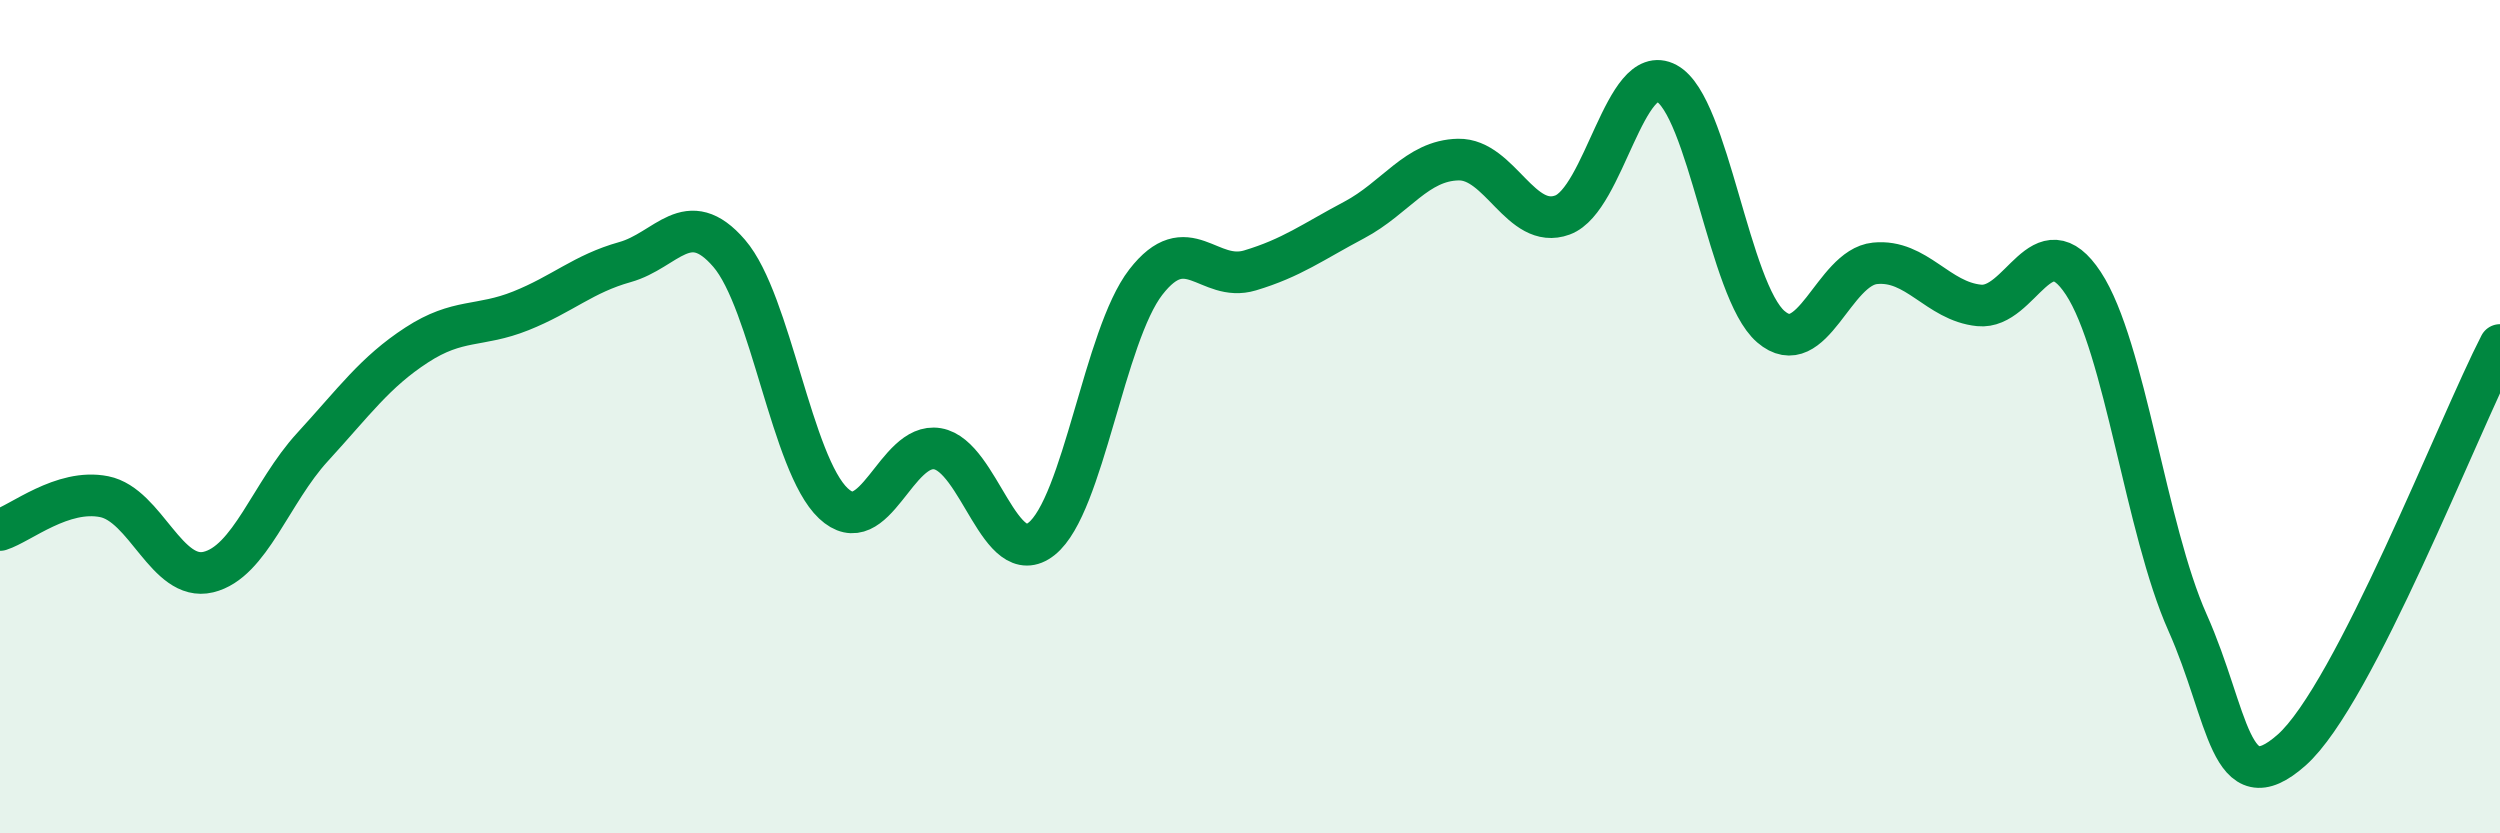
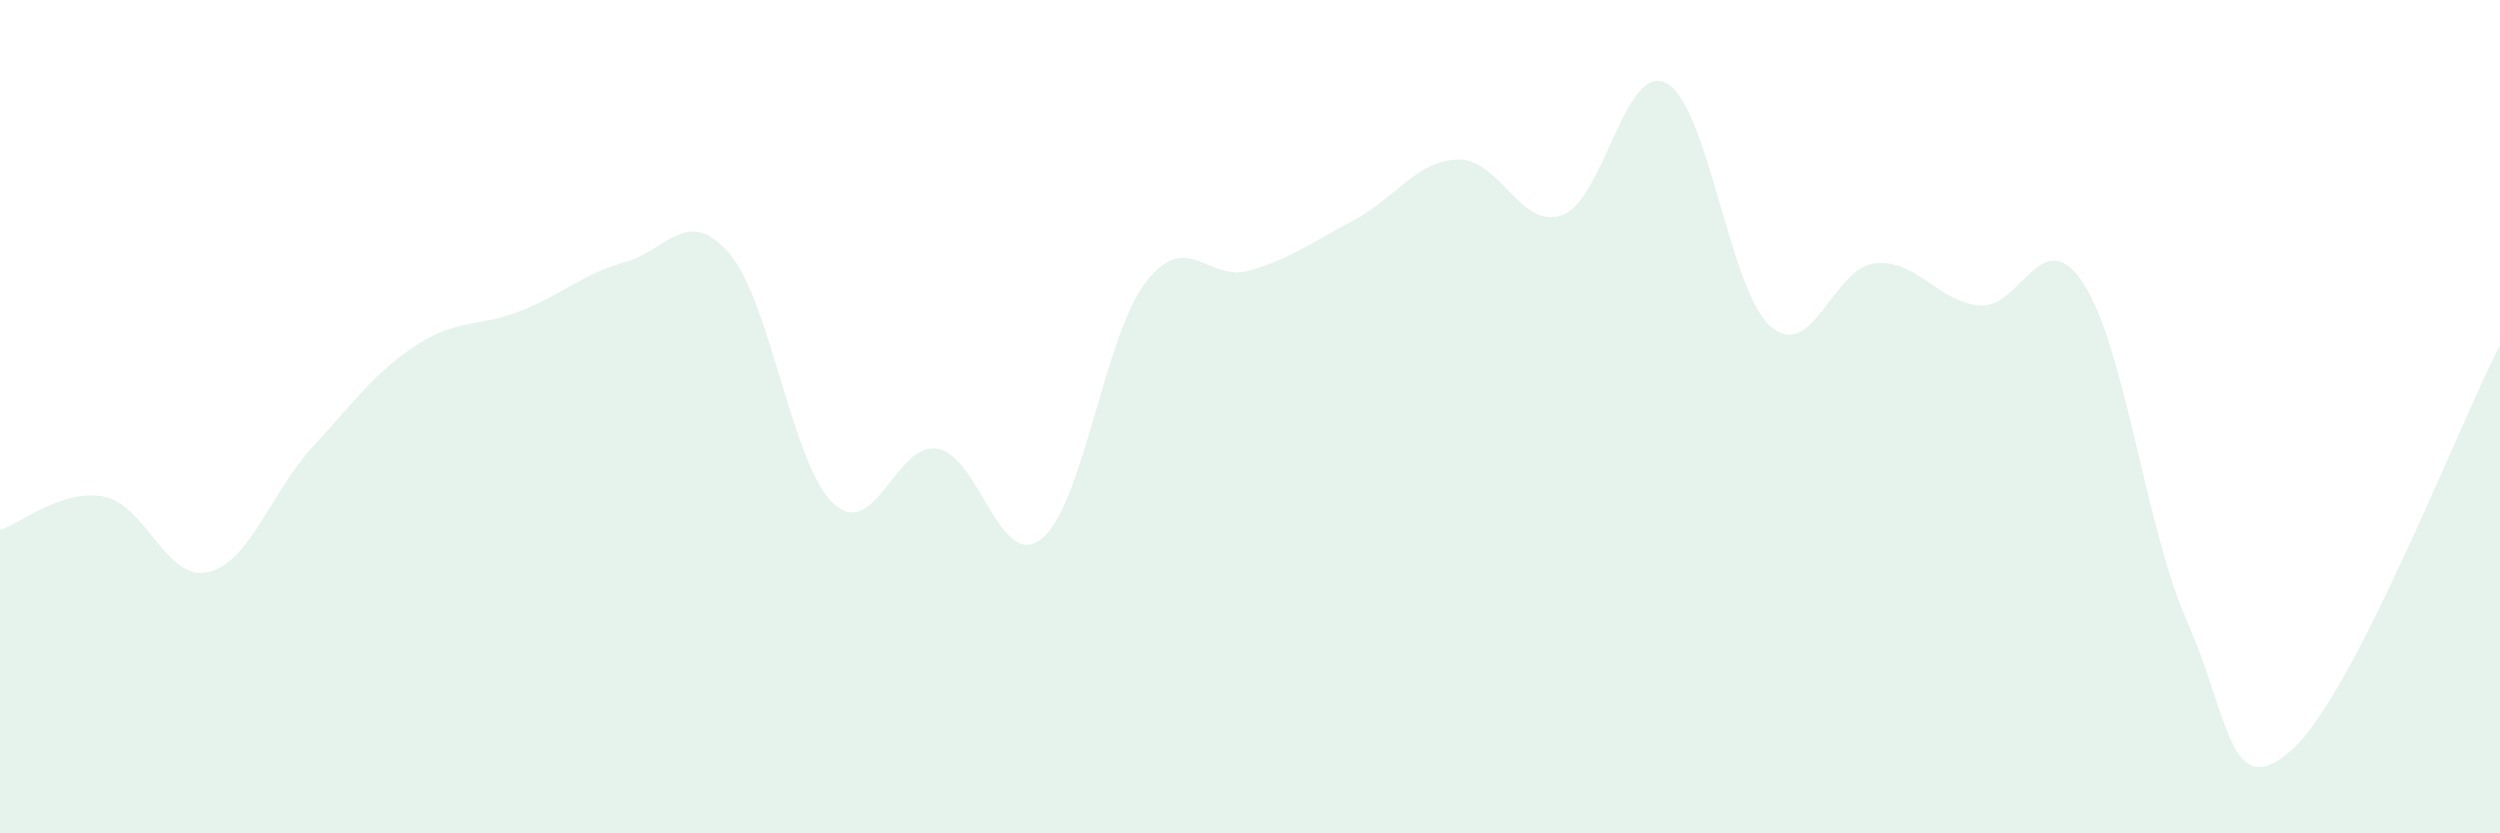
<svg xmlns="http://www.w3.org/2000/svg" width="60" height="20" viewBox="0 0 60 20">
  <path d="M 0,12.72 C 0.5,12.56 1.5,11.72 2.5,11.92 C 3.5,12.12 4,13.97 5,13.73 C 6,13.49 6.5,11.82 7.5,10.73 C 8.5,9.64 9,8.93 10,8.28 C 11,7.63 11.5,7.86 12.5,7.46 C 13.5,7.06 14,6.57 15,6.29 C 16,6.01 16.5,4.92 17.5,6.08 C 18.5,7.24 19,11.14 20,12.08 C 21,13.02 21.5,10.6 22.5,10.77 C 23.5,10.94 24,13.73 25,12.93 C 26,12.13 26.5,8.06 27.5,6.77 C 28.5,5.48 29,6.79 30,6.49 C 31,6.19 31.5,5.81 32.5,5.28 C 33.5,4.75 34,3.85 35,3.83 C 36,3.81 36.5,5.53 37.5,5.16 C 38.5,4.79 39,1.46 40,2 C 41,2.54 41.5,6.98 42.5,7.84 C 43.5,8.7 44,6.42 45,6.32 C 46,6.22 46.5,7.23 47.5,7.33 C 48.5,7.43 49,5.28 50,6.8 C 51,8.32 51.5,12.7 52.5,14.94 C 53.5,17.18 53.5,19.33 55,18 C 56.5,16.67 59,10.22 60,8.28L60 20L0 20Z" fill="#008740" opacity="0.1" stroke-linecap="round" stroke-linejoin="round" />
-   <path d="M 0,12.72 C 0.5,12.56 1.5,11.72 2.5,11.92 C 3.5,12.12 4,13.97 5,13.73 C 6,13.49 6.5,11.82 7.5,10.73 C 8.5,9.64 9,8.93 10,8.28 C 11,7.63 11.5,7.86 12.5,7.46 C 13.5,7.06 14,6.57 15,6.29 C 16,6.01 16.5,4.92 17.5,6.08 C 18.5,7.24 19,11.14 20,12.08 C 21,13.02 21.5,10.6 22.5,10.77 C 23.5,10.94 24,13.73 25,12.93 C 26,12.13 26.5,8.06 27.5,6.77 C 28.5,5.48 29,6.79 30,6.49 C 31,6.19 31.5,5.81 32.5,5.28 C 33.5,4.75 34,3.85 35,3.83 C 36,3.81 36.5,5.53 37.5,5.16 C 38.5,4.79 39,1.46 40,2 C 41,2.54 41.5,6.98 42.5,7.84 C 43.5,8.7 44,6.42 45,6.32 C 46,6.22 46.5,7.23 47.5,7.33 C 48.5,7.43 49,5.28 50,6.8 C 51,8.32 51.5,12.7 52.5,14.94 C 53.5,17.18 53.5,19.33 55,18 C 56.5,16.67 59,10.22 60,8.28" stroke="#008740" stroke-width="1" fill="none" stroke-linecap="round" stroke-linejoin="round" />
</svg>